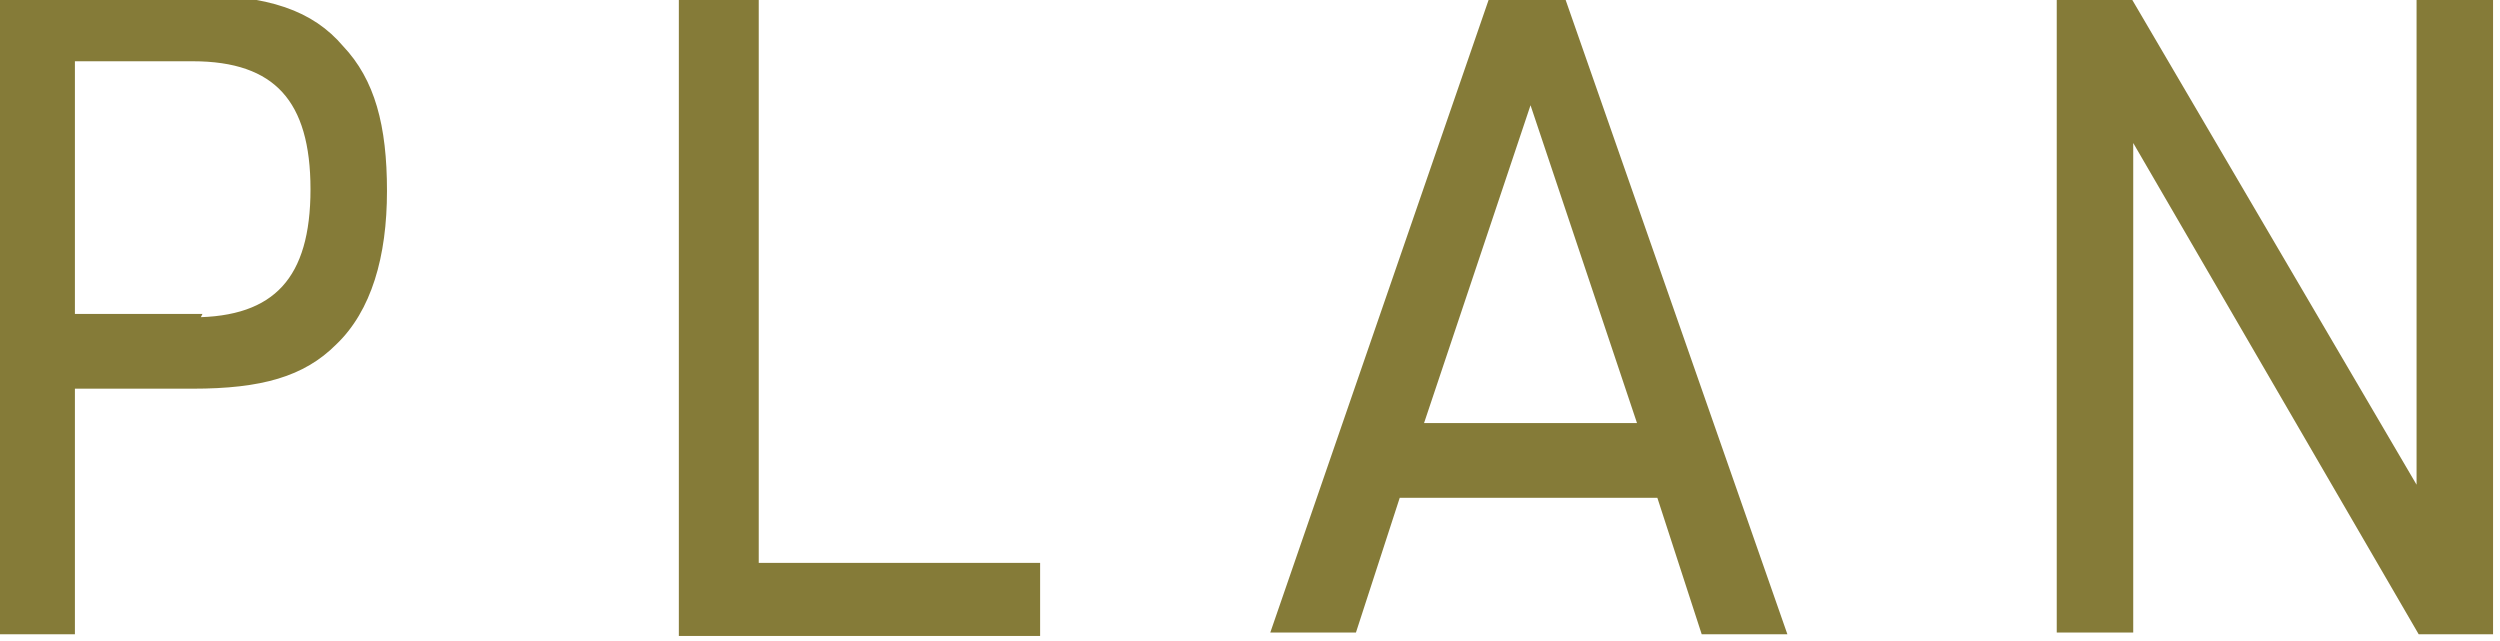
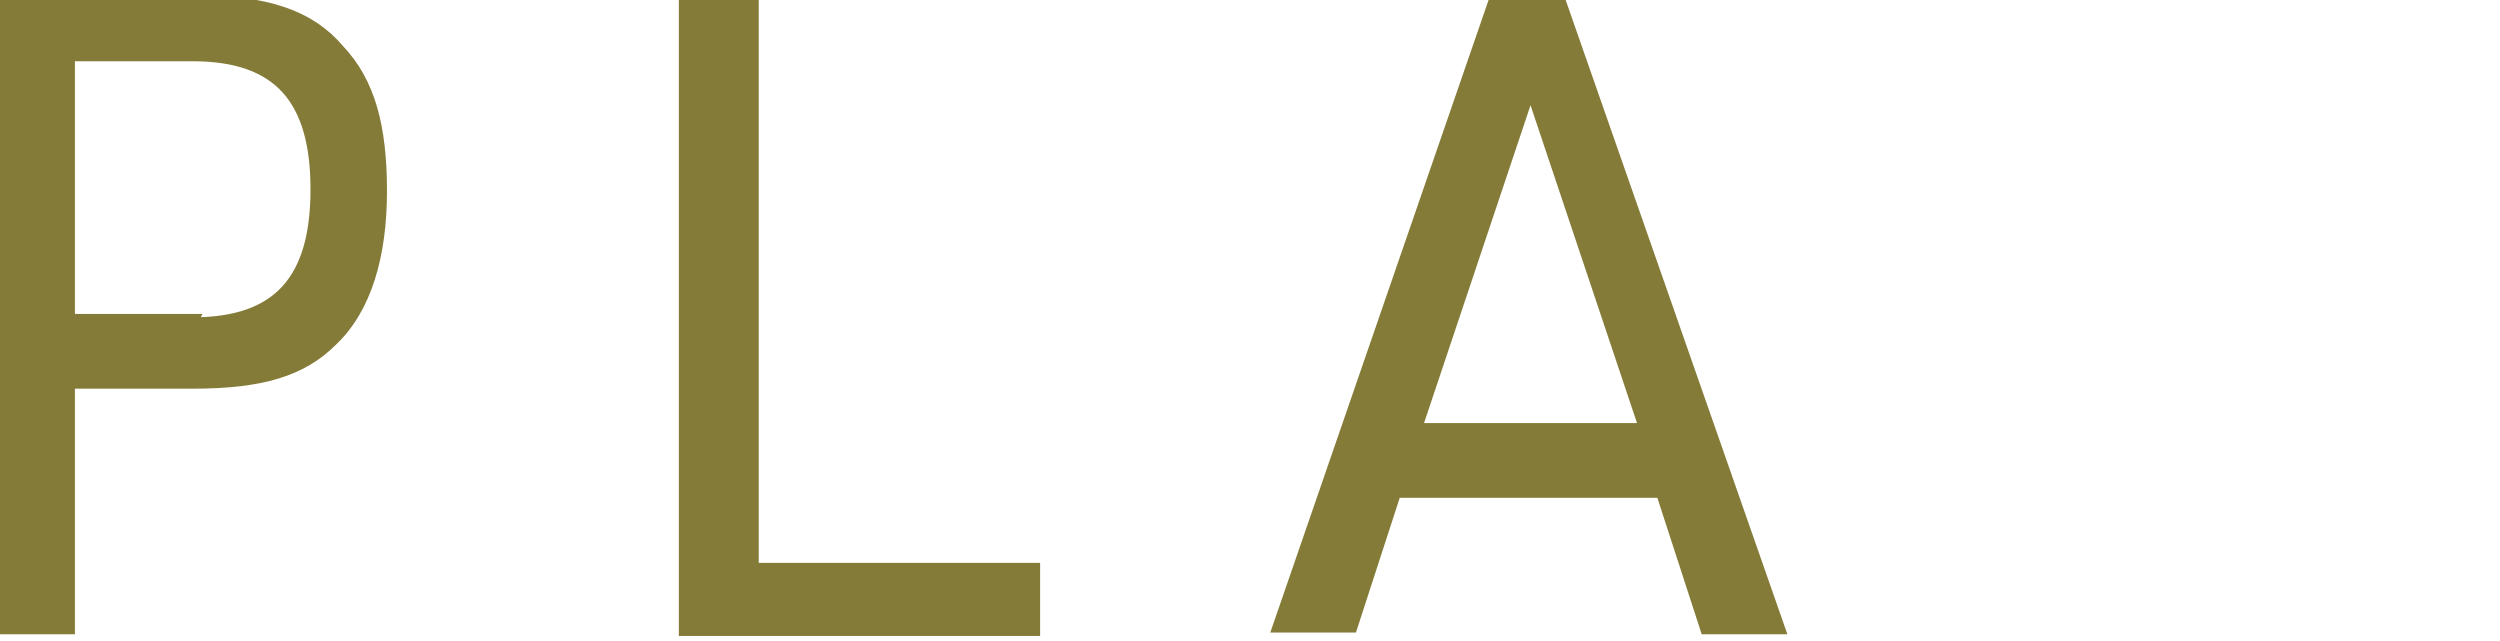
<svg xmlns="http://www.w3.org/2000/svg" version="1.1" id="_レイヤー_2" x="0px" y="0px" width="146.6px" height="37.6px" viewBox="0 0 146.6 37.6" style="enable-background:new 0 0 146.6 37.6;" xml:space="preserve">
  <style type="text/css">
	.st0{fill:#857B38;stroke:#857B38;stroke-width:0.585;stroke-miterlimit:10;}
</style>
  <g id="main">
    <g>
      <path class="st0" d="M4.1,36.9H0V0h11.3c4.4,0,6.9,0.9,8.6,2.9c1.8,1.9,2.5,4.5,2.5,8.3s-0.9,6.9-2.9,8.8    c-1.8,1.8-4.2,2.5-8.2,2.5H4.1V36.9z M11.3,18.9c5,0,7.2-2.5,7.2-7.8s-2.2-7.8-7.2-7.8H4.1v15.4h7.3L11.3,18.9z" />
      <path class="st0" d="M40.1,0h4.1v33.3h16.5V37H40.1V0z" />
      <path class="st0" d="M81.9,28.8l-2.6,8h-4.4L87.6,0h3.9l12.9,36.9h-4.4l-2.6-8H82.1L81.9,28.8z M89.7,5.4l-6.6,19.7h13.3L89.8,5.4    H89.7z" />
-       <path class="st0" d="M120.8,0h3.9l17.3,29.5V0h3.9v36.9h-3.9L124.8,7.3v29.5h-3.9V0z" />
    </g>
  </g>
</svg>